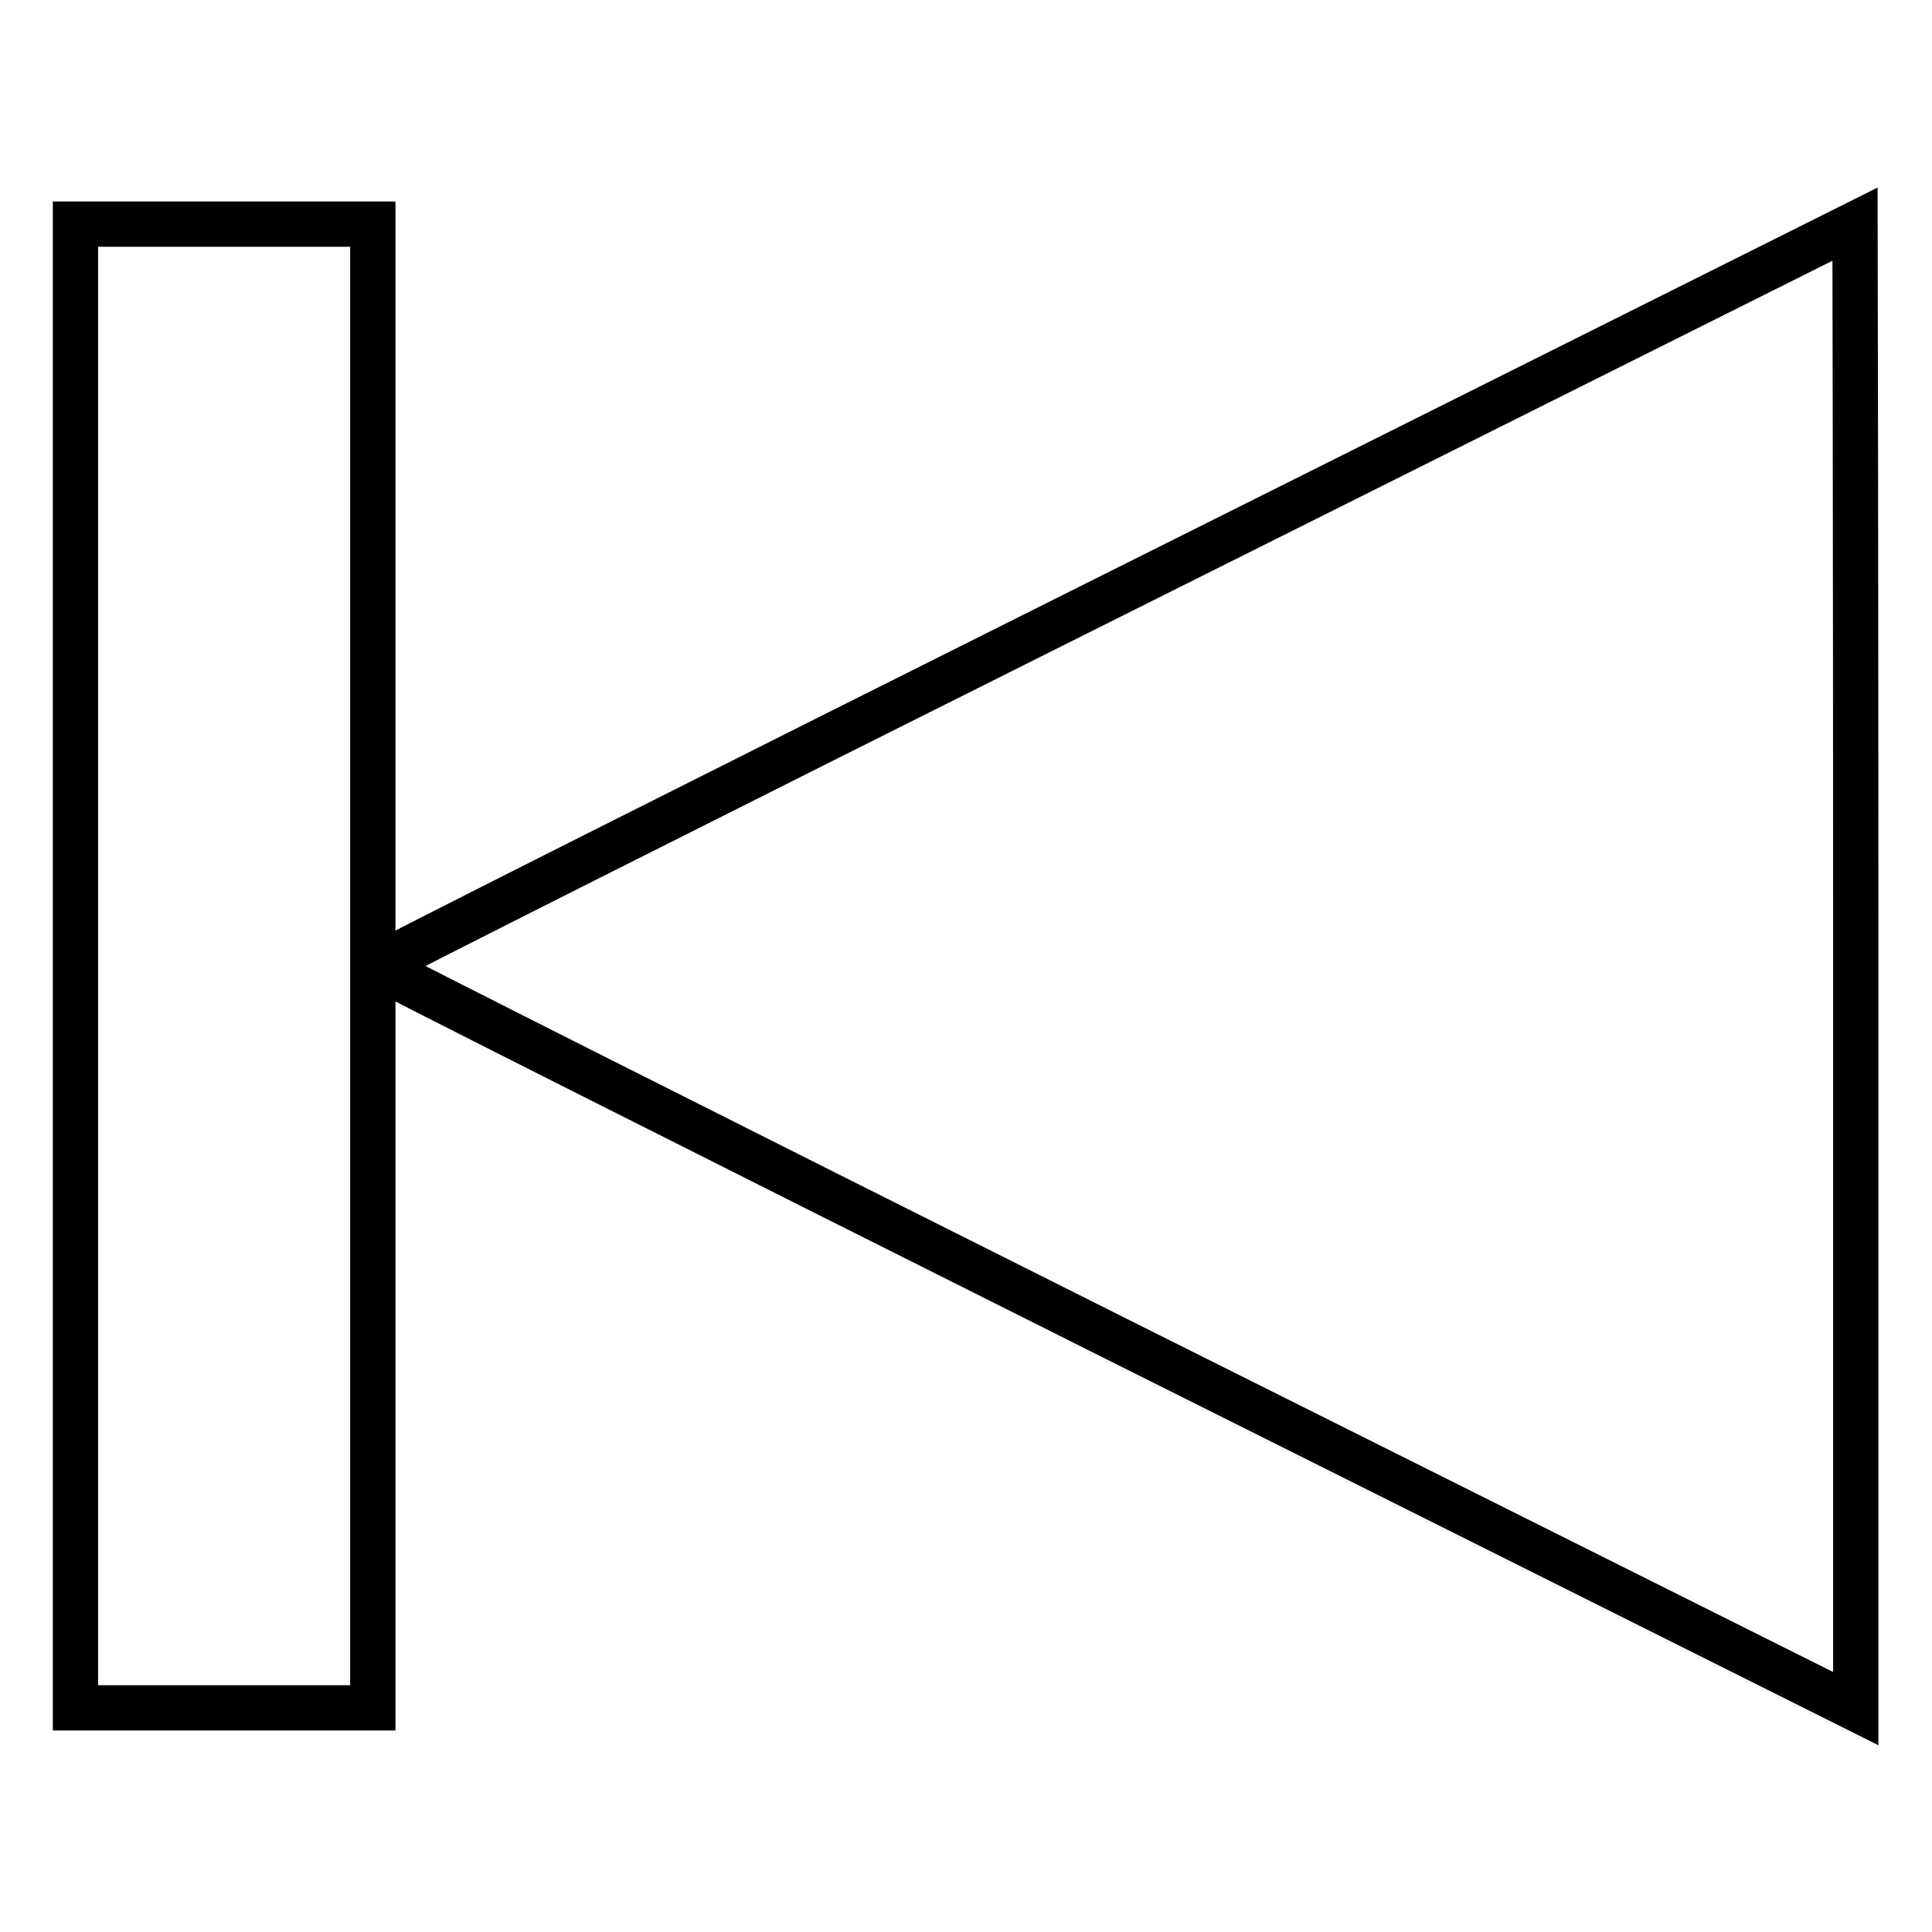
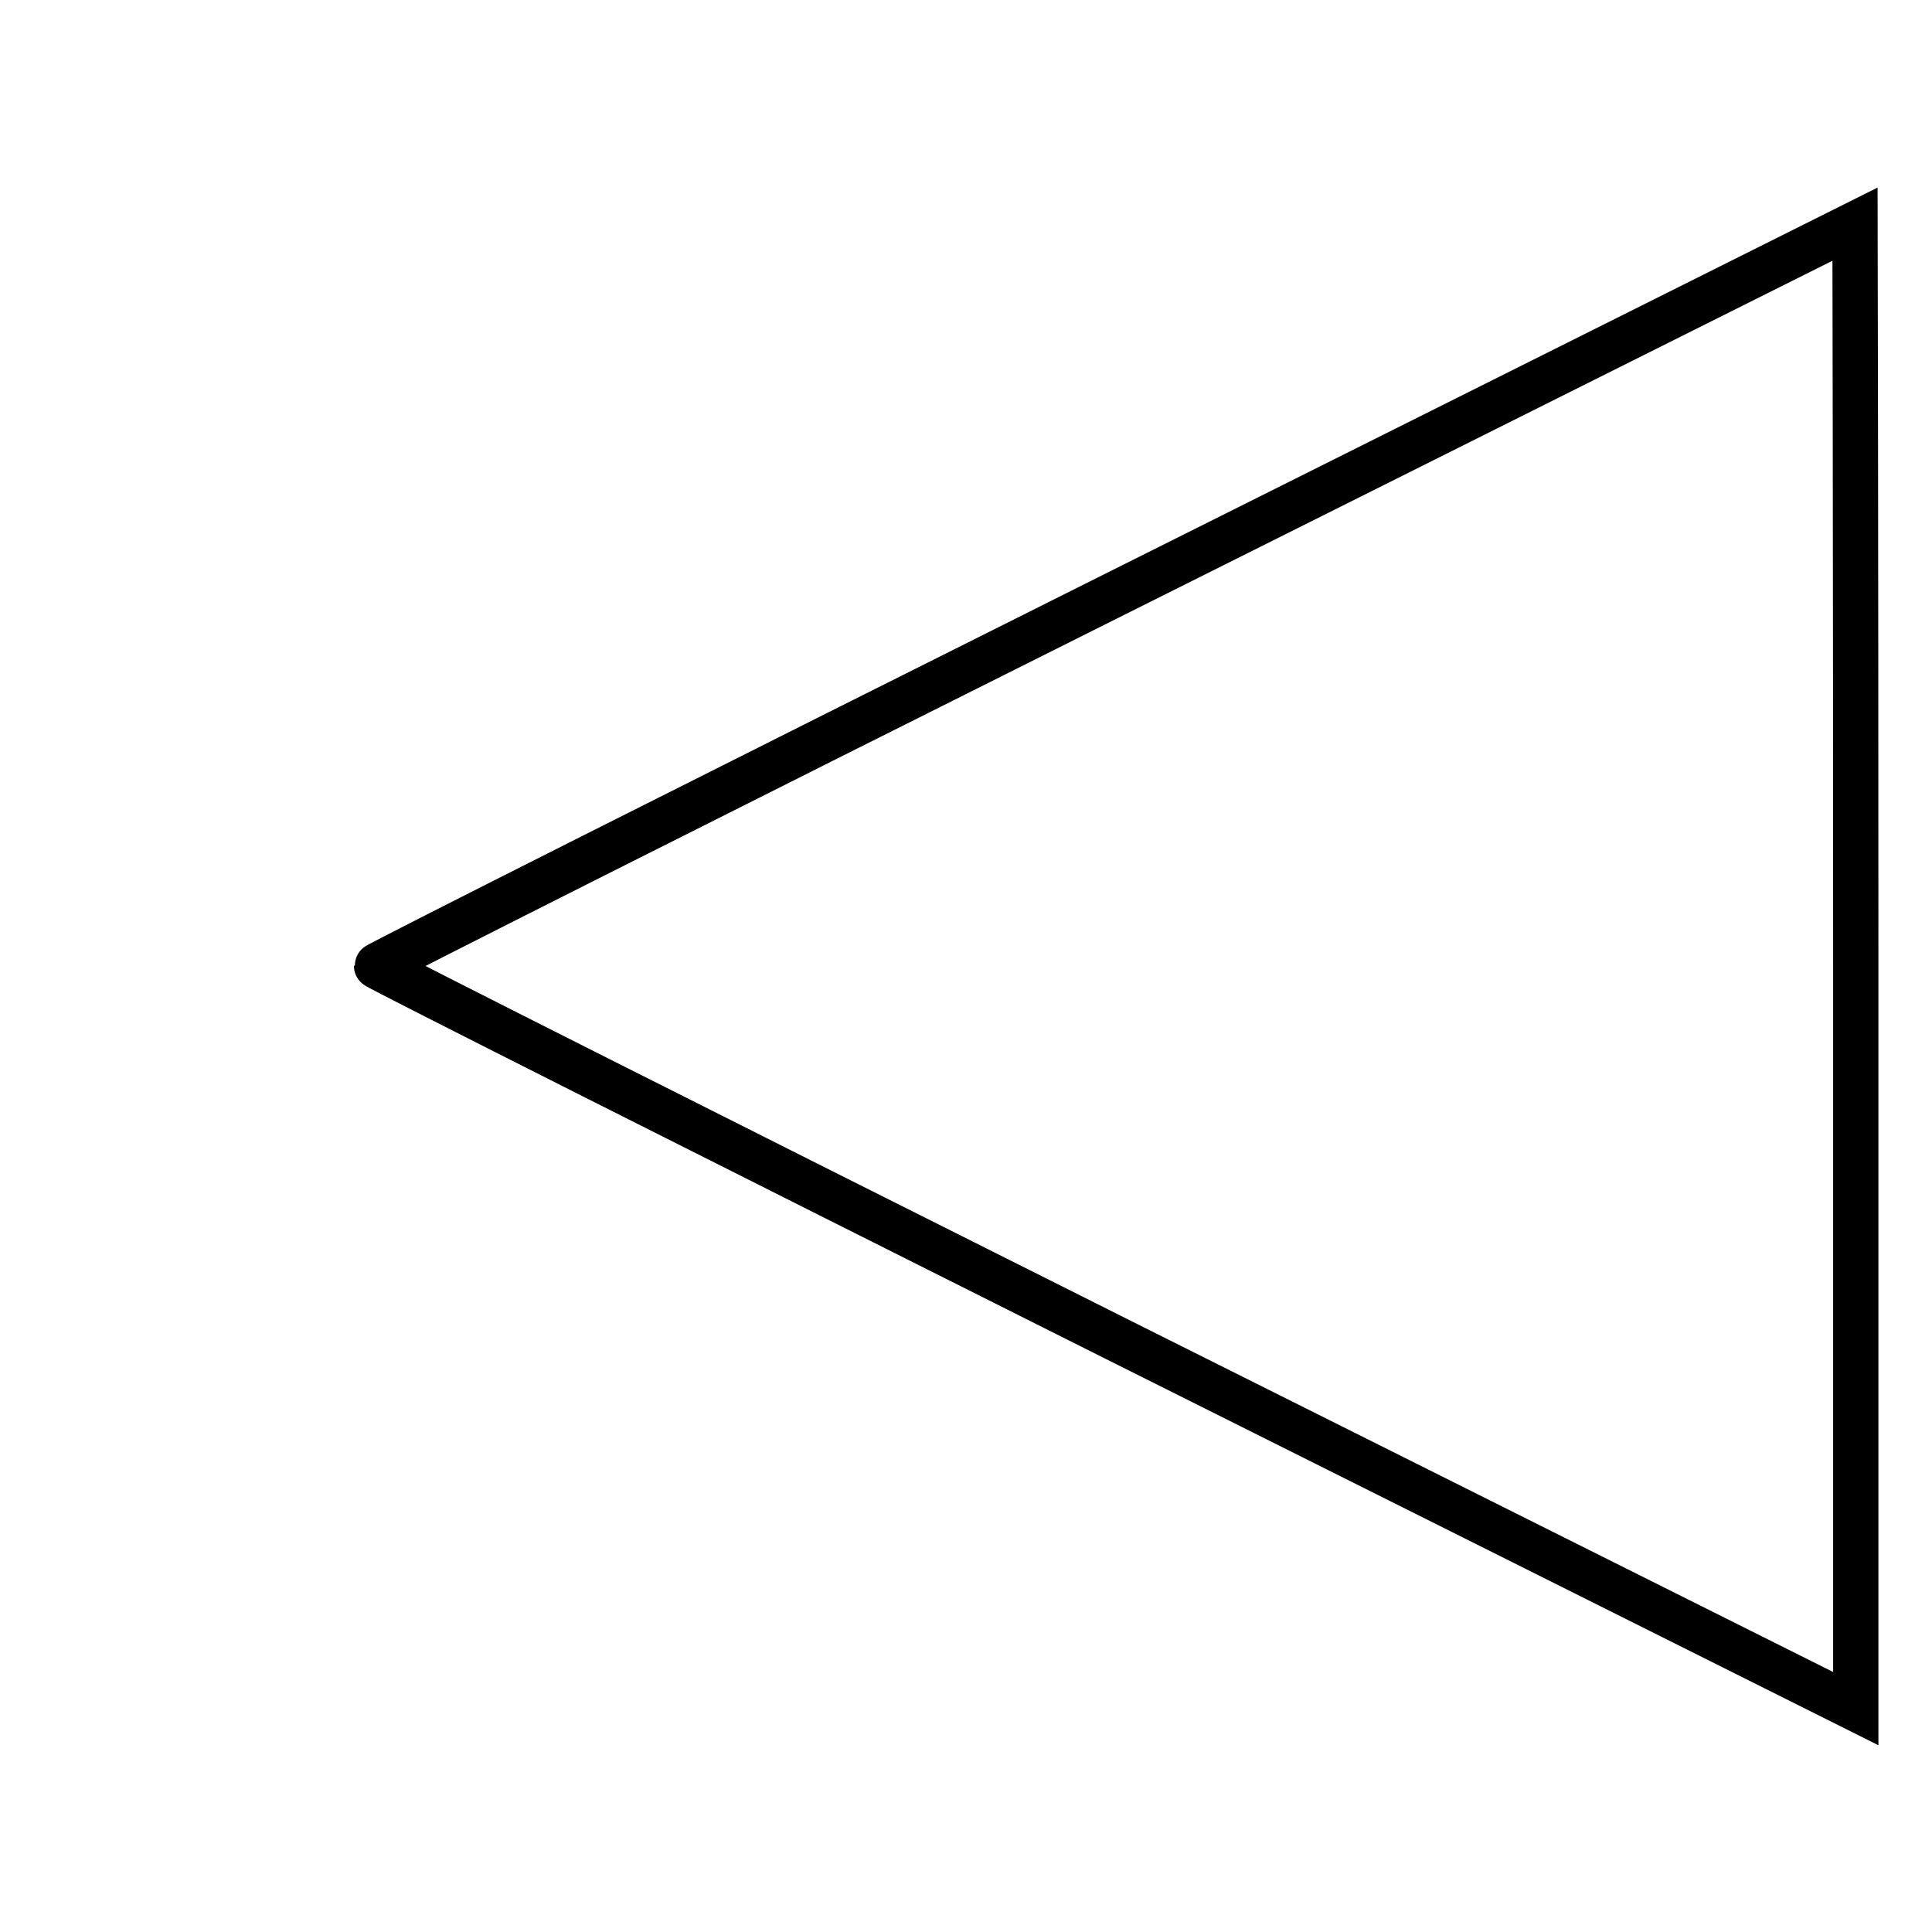
<svg xmlns="http://www.w3.org/2000/svg" version="1.1" x="0px" y="0px" viewBox="0 0 256 256" enable-background="new 0 0 256 256" xml:space="preserve">
  <g>
    <g>
      <g>
-         <path stroke-width="6" fill-opacity="0" stroke="#000000" d="M10,128v98.3h19.7h19.7V128V29.7H29.7H10V128z" />
        <path stroke-width="6" fill-opacity="0" stroke="#000000" d="M147.8,78.7C94,105.6,49.9,127.8,49.9,128c0,0.2,44.1,22.4,98,49.4l98,49V128c0-54.1-0.1-98.3-0.1-98.3C245.8,29.7,201.6,51.8,147.8,78.7z" />
      </g>
    </g>
  </g>
</svg>